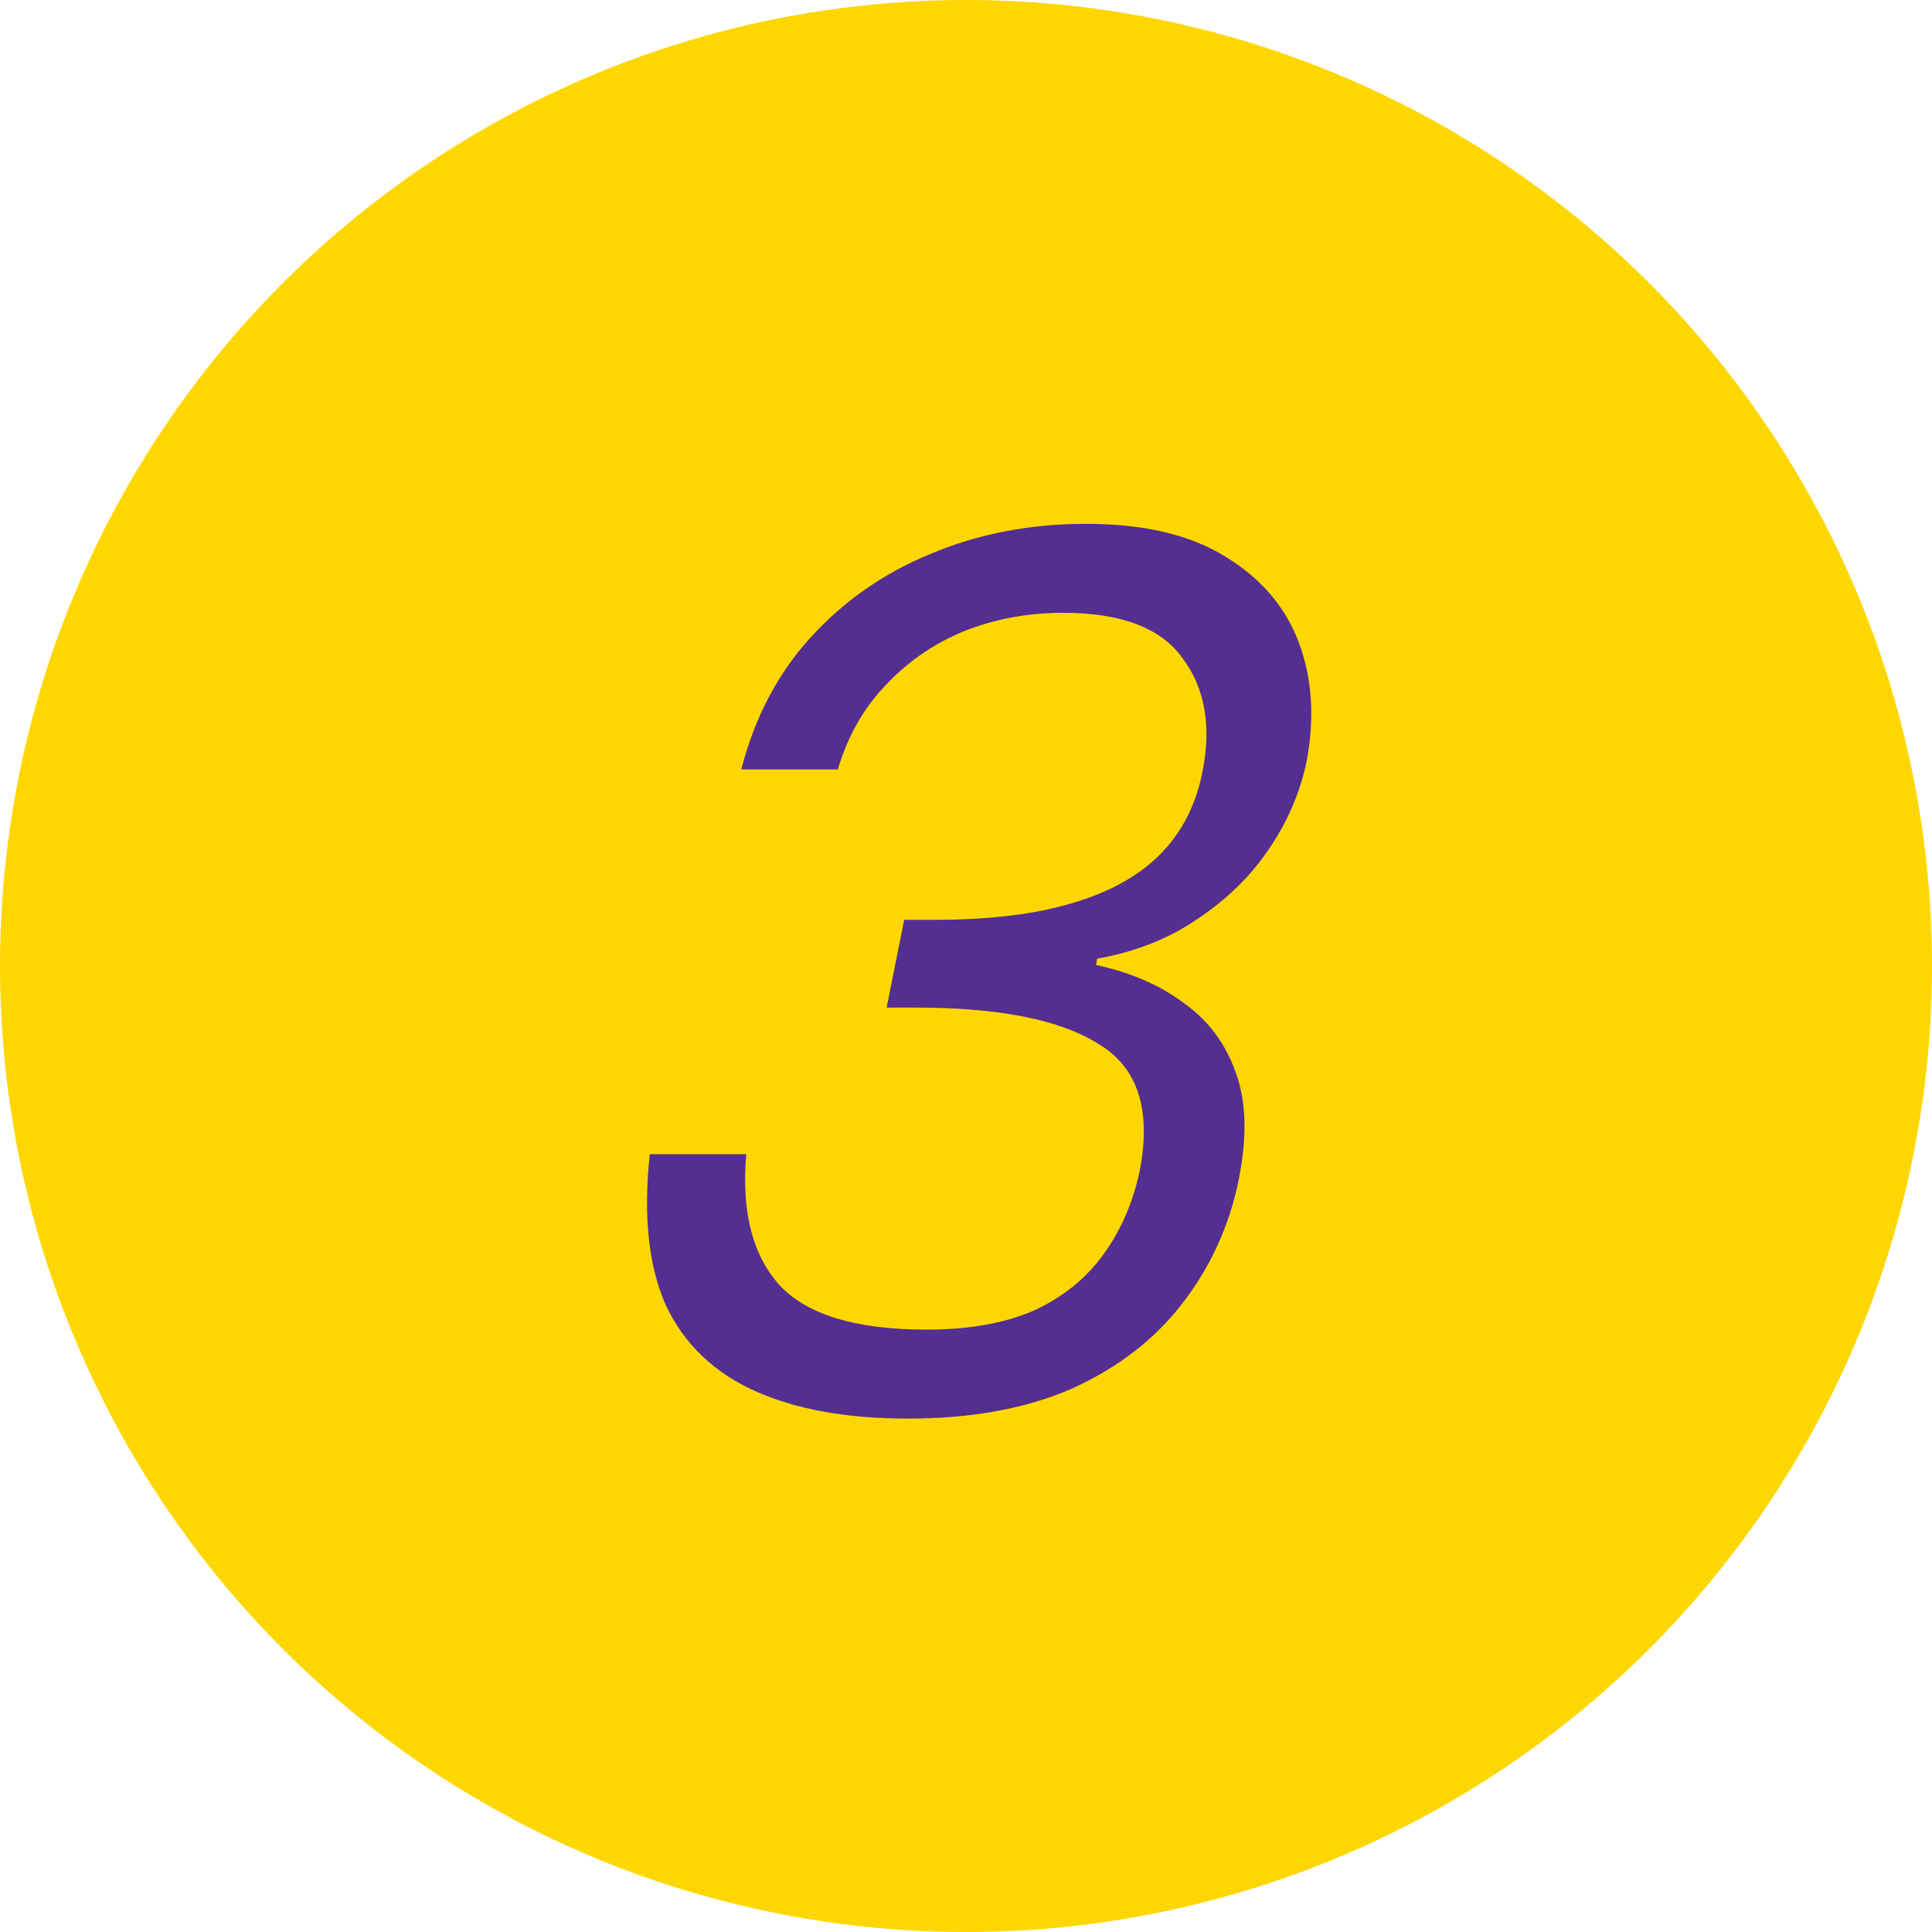
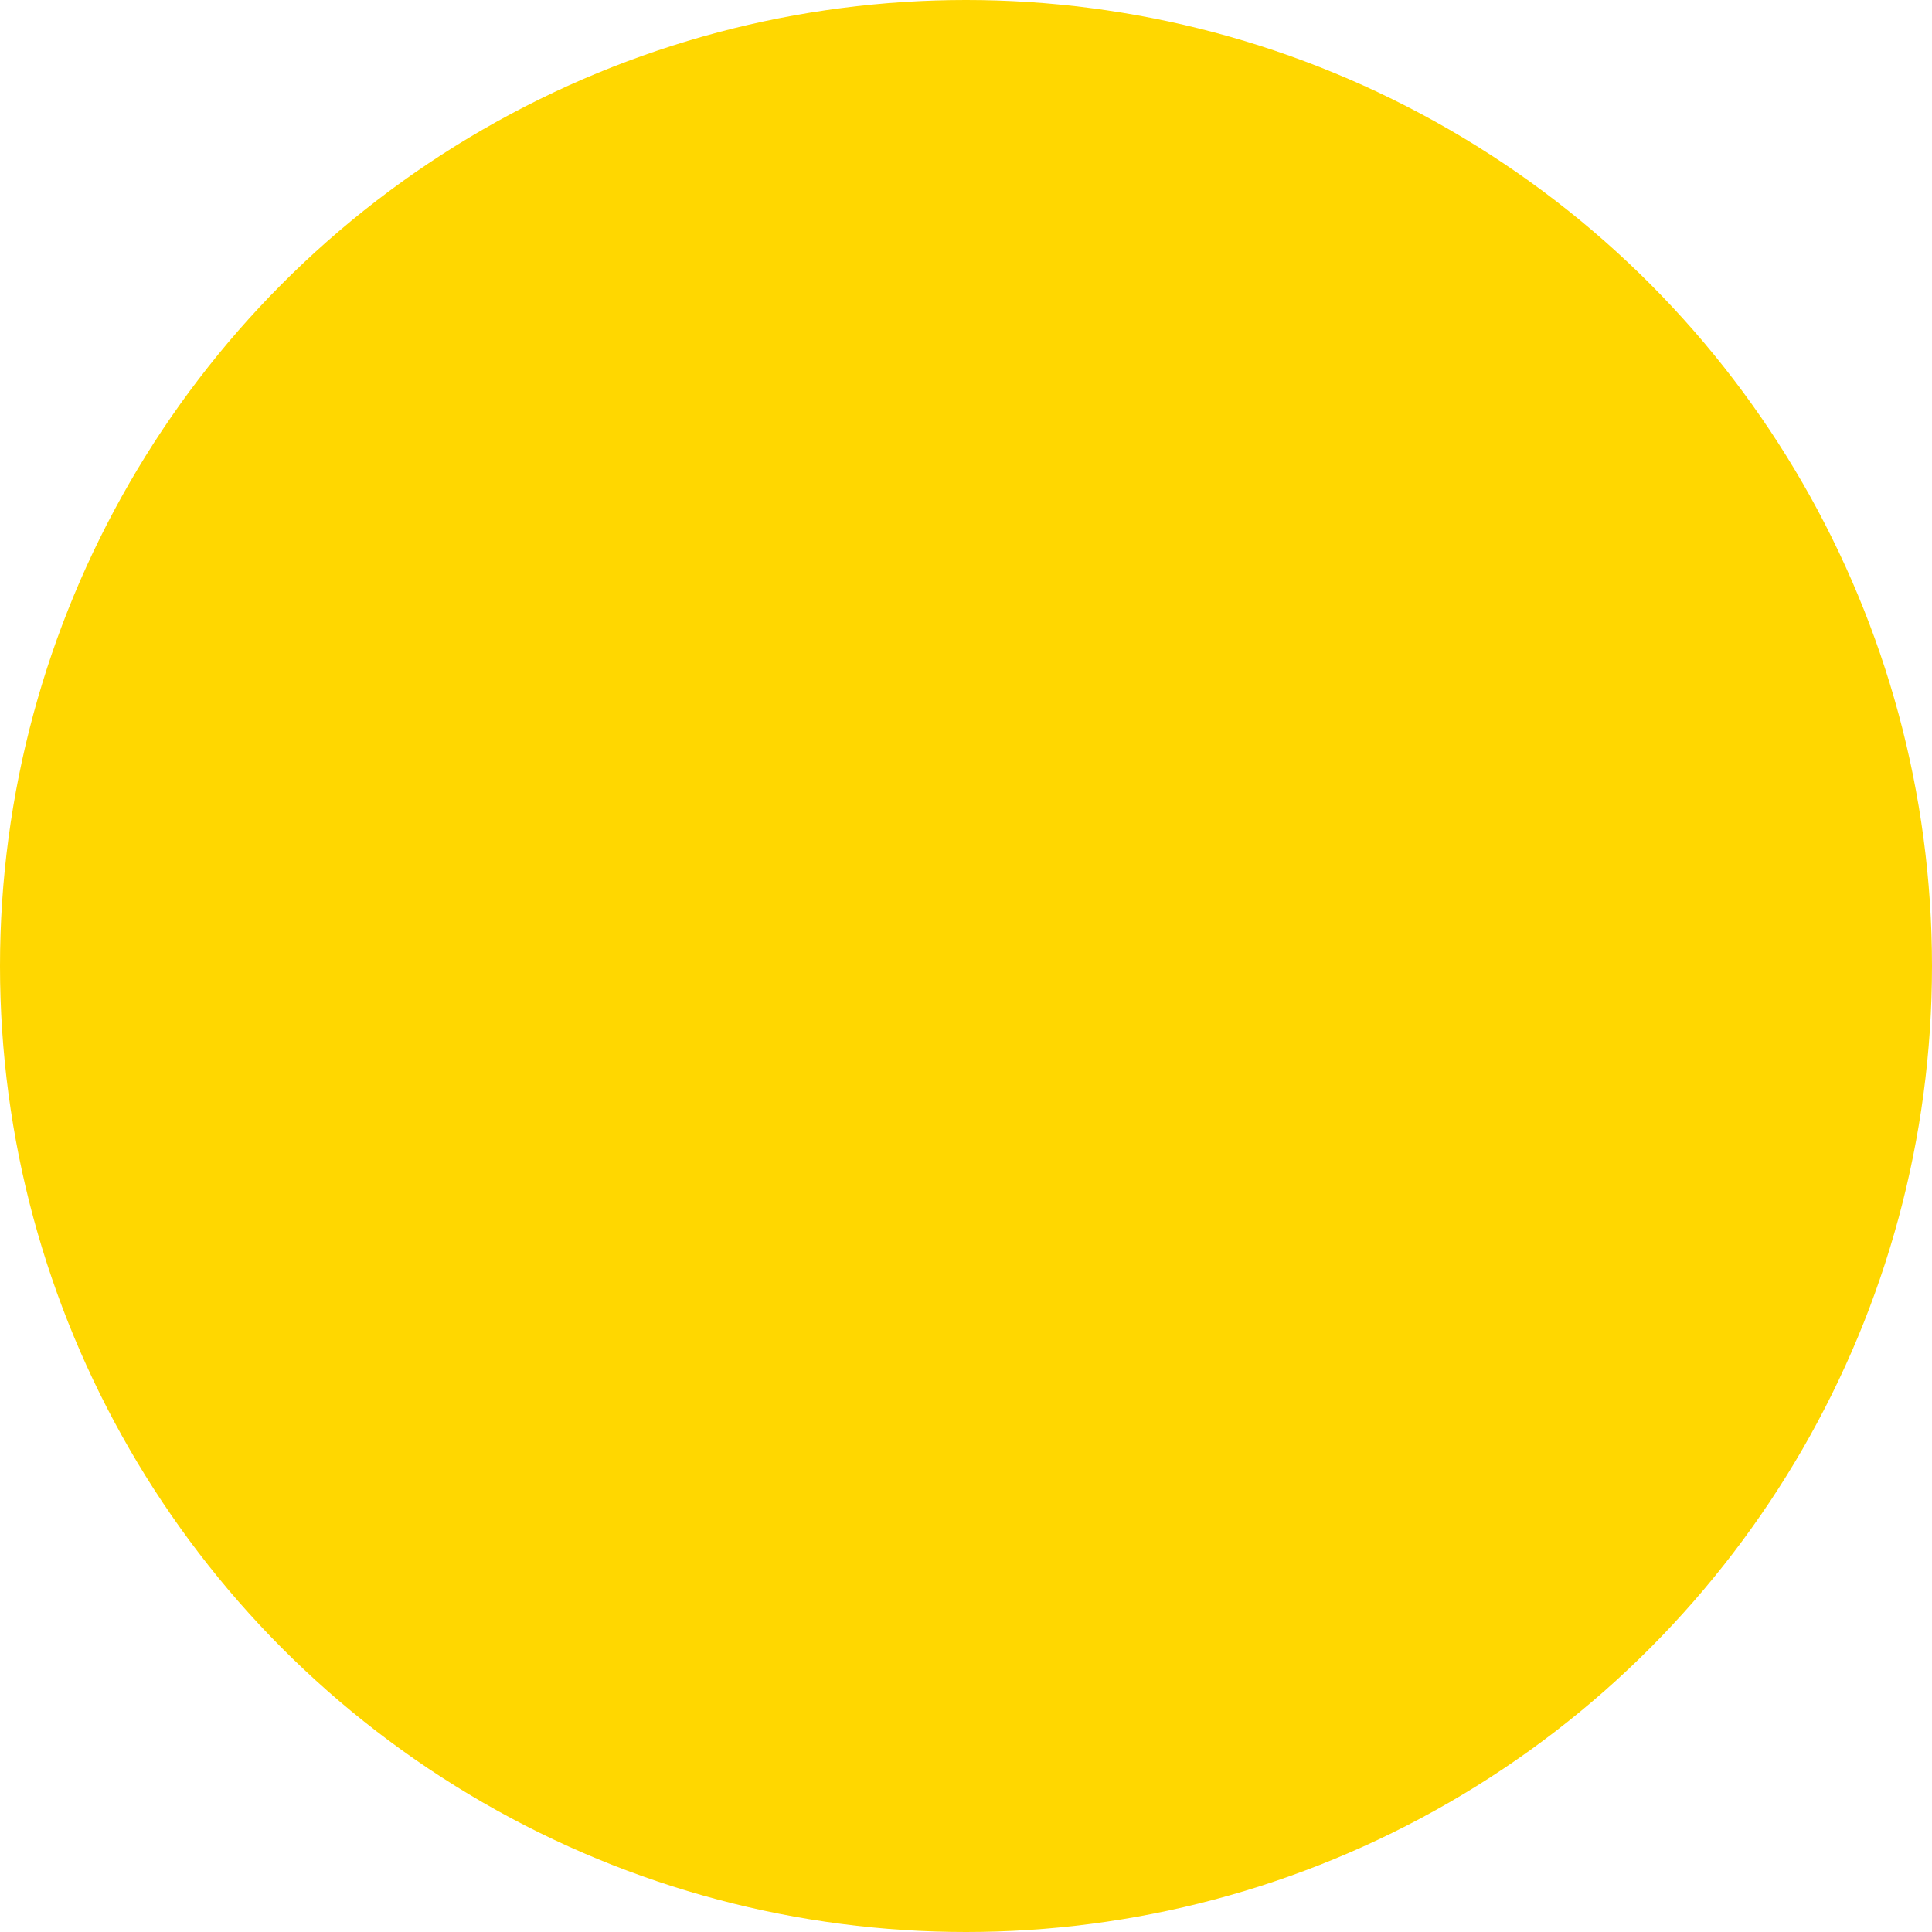
<svg xmlns="http://www.w3.org/2000/svg" width="111" height="111" viewBox="0 0 111 111" fill="none">
  <circle cx="55.5" cy="55.5" r="55.5" fill="#FFD700" />
-   <path d="M42.589 44.208C43.357 41.232 44.677 38.712 46.549 36.648C48.469 34.536 50.773 32.928 53.461 31.824C56.197 30.672 59.173 30.096 62.389 30.096C65.701 30.096 68.365 30.72 70.381 31.968C72.445 33.216 73.861 34.872 74.629 36.936C75.397 39 75.541 41.28 75.061 43.776C74.677 45.6 73.933 47.304 72.829 48.888C71.773 50.424 70.405 51.744 68.725 52.848C67.093 53.952 65.197 54.696 63.037 55.08L62.965 55.44C64.981 55.872 66.685 56.616 68.077 57.672C69.469 58.68 70.453 60.024 71.029 61.704C71.605 63.336 71.653 65.352 71.173 67.752C70.645 70.392 69.565 72.768 67.933 74.88C66.349 76.944 64.237 78.576 61.597 79.776C58.957 80.928 55.813 81.504 52.165 81.504C48.661 81.504 45.733 80.976 43.381 79.92C41.029 78.864 39.325 77.232 38.269 75.024C37.261 72.768 36.949 69.864 37.333 66.312H42.877C42.589 69.624 43.237 72.144 44.821 73.872C46.405 75.552 49.213 76.392 53.245 76.392C55.645 76.392 57.685 76.032 59.365 75.312C61.045 74.544 62.389 73.464 63.397 72.072C64.405 70.68 65.101 69.072 65.485 67.248C66.157 63.744 65.365 61.32 63.109 59.976C60.901 58.584 57.397 57.888 52.597 57.888H50.941L51.949 52.848H53.677C56.797 52.848 59.413 52.536 61.525 51.912C63.685 51.288 65.389 50.352 66.637 49.104C67.885 47.856 68.701 46.272 69.085 44.352C69.613 41.712 69.229 39.528 67.933 37.8C66.685 36.072 64.405 35.208 61.093 35.208C59.029 35.208 57.109 35.568 55.333 36.288C53.605 37.008 52.117 38.04 50.869 39.384C49.621 40.68 48.709 42.288 48.133 44.208H42.589Z" fill="#542E91" />
</svg>